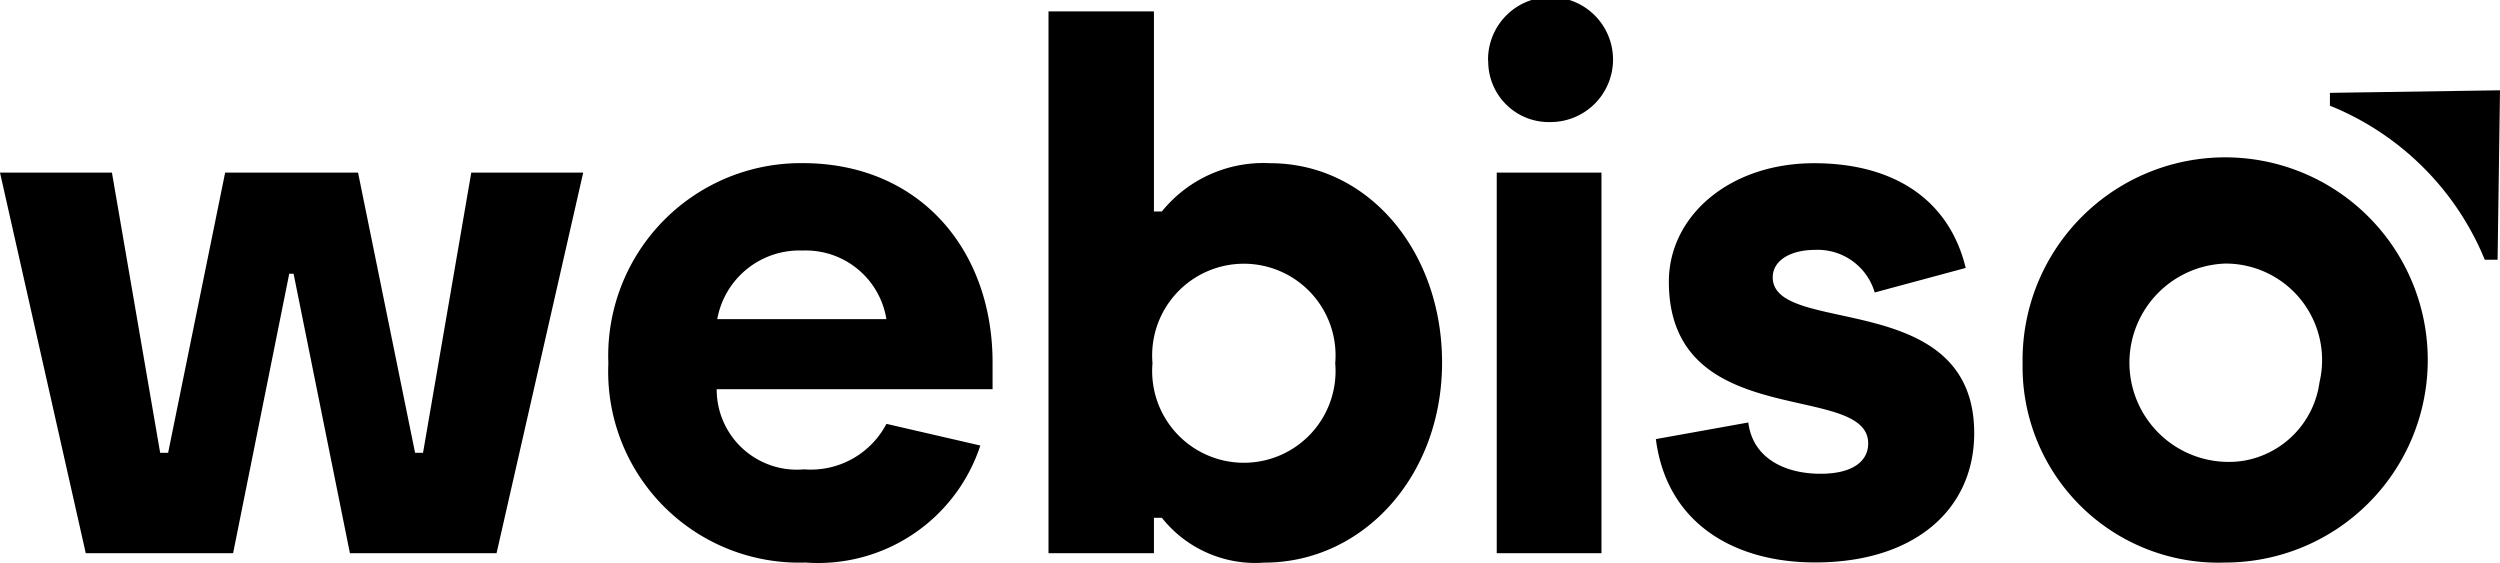
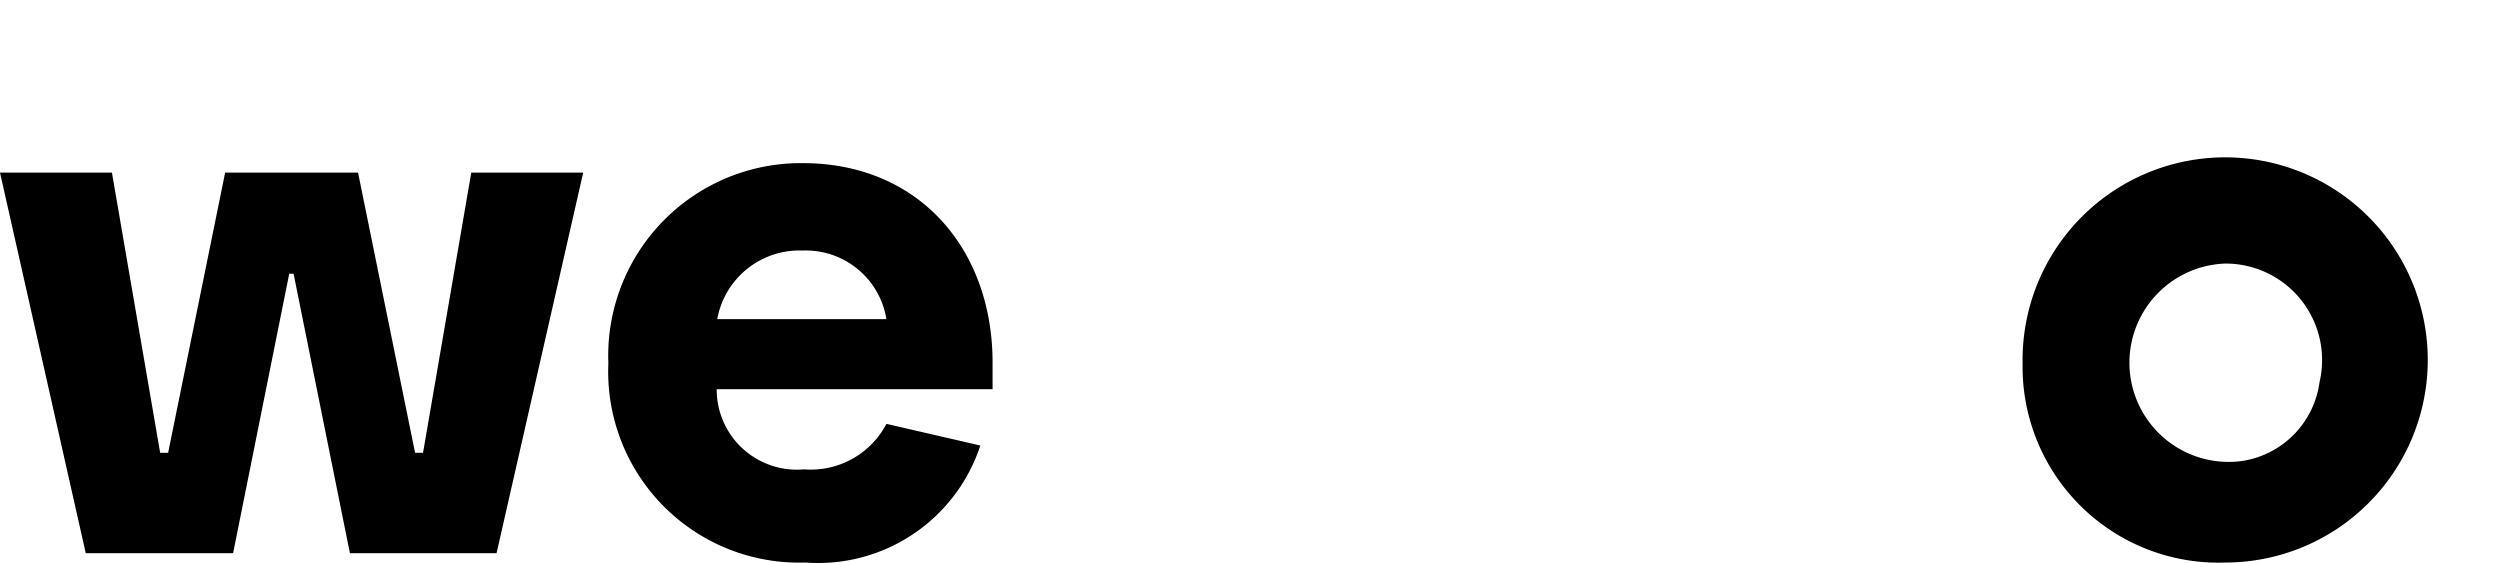
<svg xmlns="http://www.w3.org/2000/svg" width="67.365" height="15.16" viewBox="0 0 67.365 15.16">
  <g transform="translate(-1412.719 -916.666)">
    <path d="M1412.719,1034.734h3.016l1.3,7.551h.214l1.537-7.551h3.581l1.537,7.551h.214l1.3-7.551h3.016l-2.335,10.256h-3.951l-1.518-7.531h-.117L1419,1044.99h-3.97Z" transform="translate(0 -113.417)" />
    <path d="M1828.834,1033.7a5.189,5.189,0,0,1,5.235-5.391c3.153,0,5.118,2.335,5.118,5.371v.72h-7.434a2.16,2.16,0,0,0,2.355,2.16,2.3,2.3,0,0,0,2.219-1.226l2.53.584a4.6,4.6,0,0,1-4.71,3.153A5.146,5.146,0,0,1,1828.834,1033.7Zm7.492-1.187a2.2,2.2,0,0,0-2.258-1.849,2.25,2.25,0,0,0-2.3,1.849Z" transform="translate(-399.722 -107.247)" />
-     <path d="M2132.944,938.214h-.214v.954h-2.841v-14.6h2.841v5.391h.214a3.515,3.515,0,0,1,2.919-1.3c2.646,0,4.631,2.374,4.631,5.371,0,3.075-2.14,5.391-4.787,5.391A3.215,3.215,0,0,1,2132.944,938.214Zm4.671-4.165a2.471,2.471,0,1,0-4.924,0,2.471,2.471,0,1,0,4.924,0Z" transform="translate(-688.917 -7.595)" />
-     <path d="M2430.9,921.317h2.822v10.256H2430.9Zm-.234-3.016a1.684,1.684,0,1,1,1.693,1.654A1.634,1.634,0,0,1,2430.671,918.3Z" transform="translate(-977.85)" />
-     <path d="M2545.332,1035.745l2.491-.448c.117.954.973,1.382,1.946,1.382.856,0,1.284-.331,1.284-.817,0-1.693-5.371-.272-5.371-4.359,0-1.771,1.635-3.192,3.912-3.192,2.141,0,3.639.973,4.087,2.822l-2.452.661a1.6,1.6,0,0,0-1.6-1.148c-.681,0-1.148.292-1.148.739,0,1.6,5.429.273,5.429,4.2,0,2.063-1.615,3.483-4.281,3.483C2547.453,1039.073,2545.624,1038.022,2545.332,1035.745Z" transform="translate(-1087.994 -107.247)" />
    <path d="M2796.189,1033.7a5.459,5.459,0,1,1,5.469,5.371A5.278,5.278,0,0,1,2796.189,1033.7Zm8,.515a2.6,2.6,0,0,0-2.531-3.2,2.673,2.673,0,1,0,.438,5.321A2.482,2.482,0,0,0,2804.189,1034.217Z" transform="translate(-1328.969 -107.247)" />
-     <path d="M3006.381,978.833a7.577,7.577,0,0,1,4.173,4.151h.345l.065-4.566-4.583.069Z" transform="translate(-1530.88 -59.319)" />
  </g>
</svg>